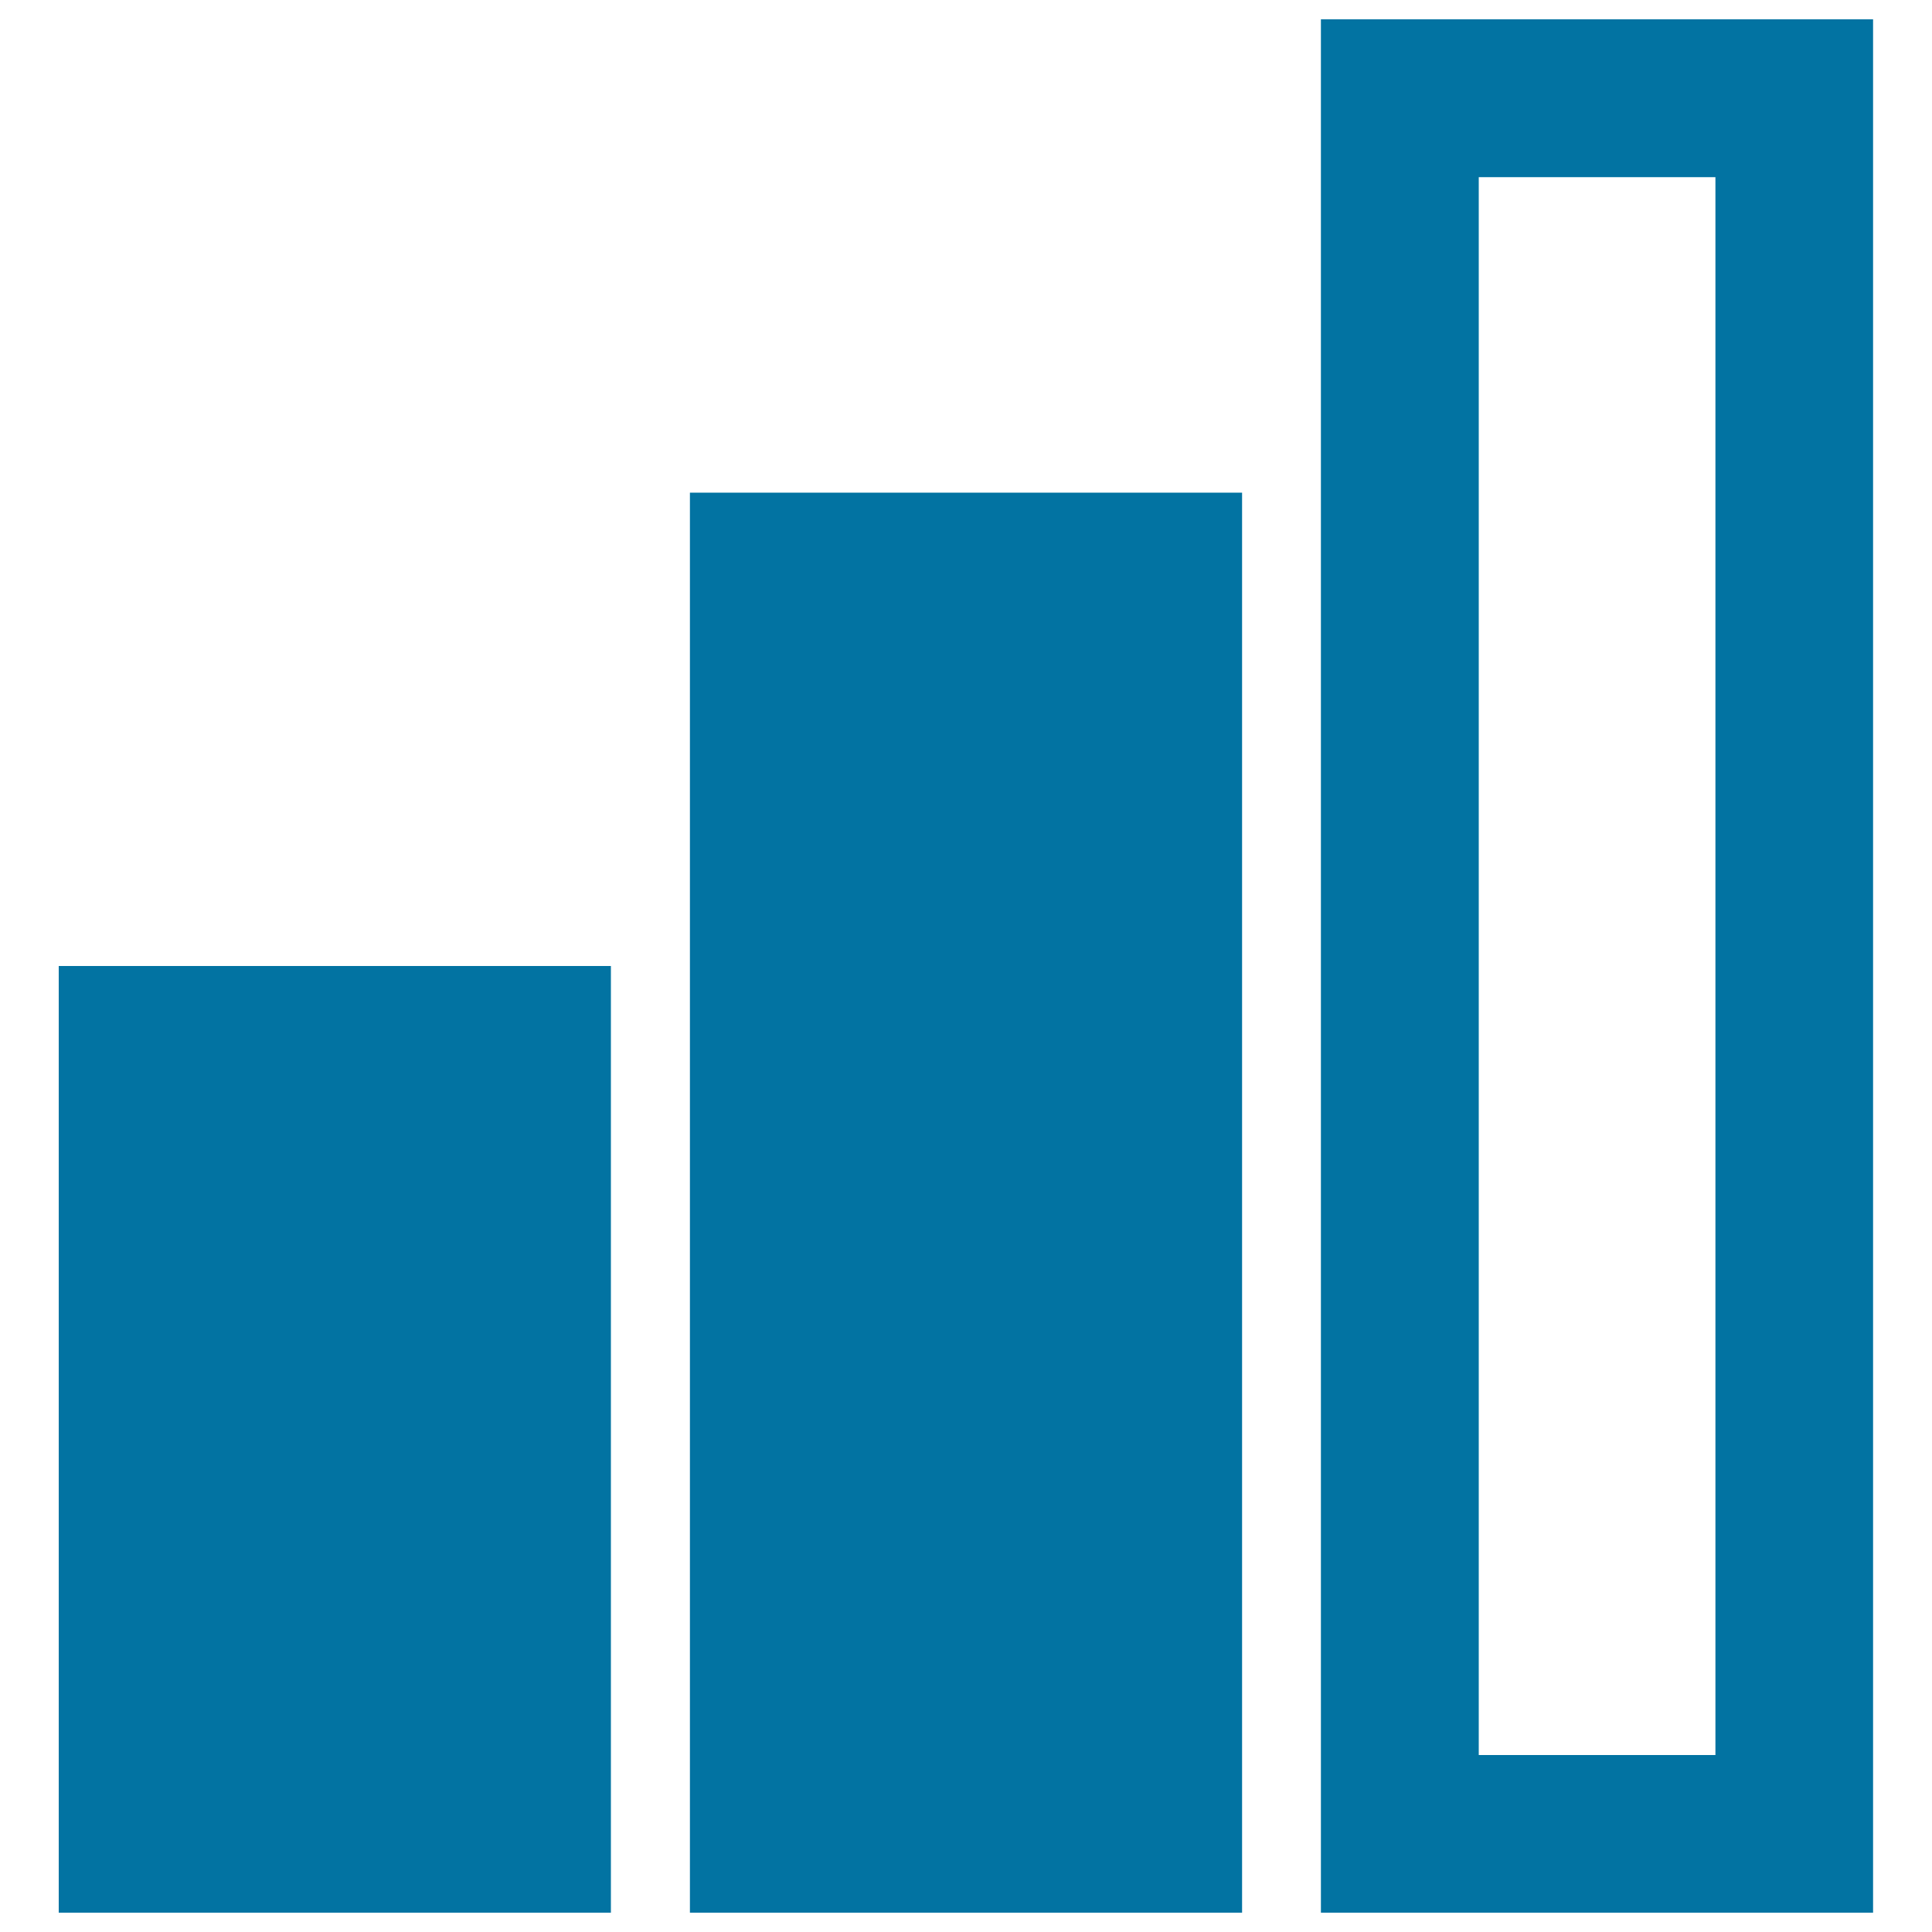
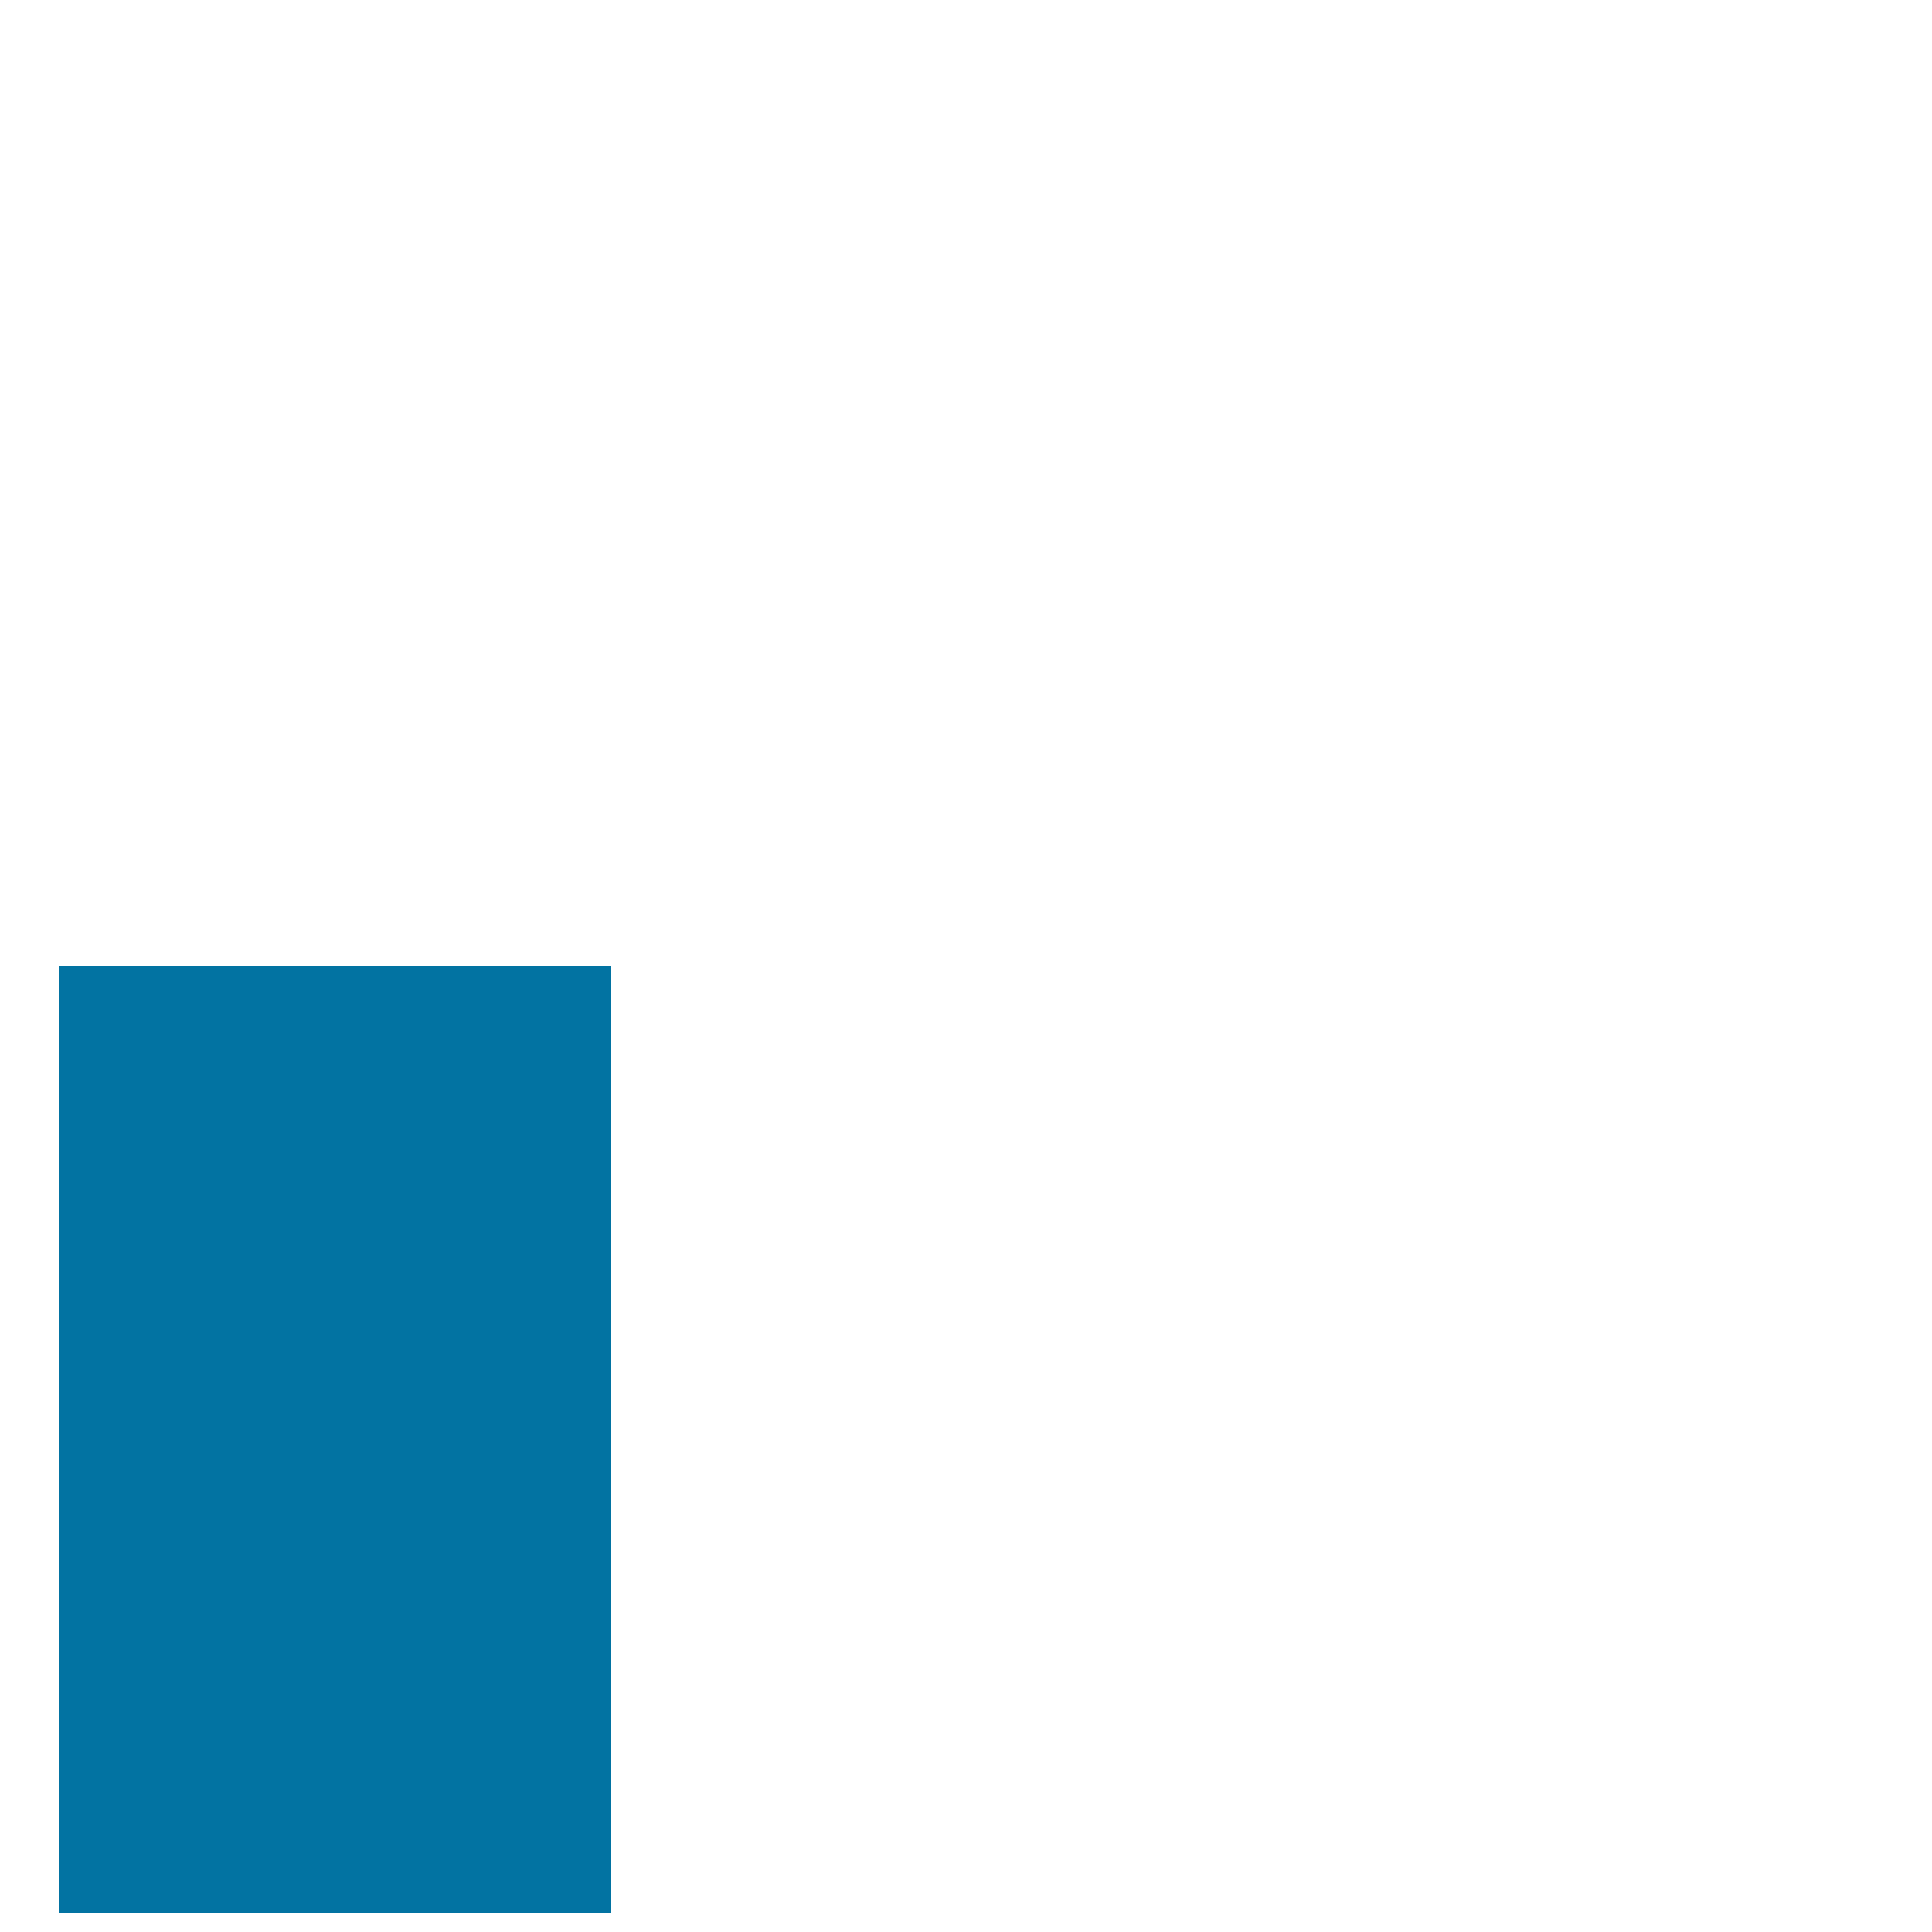
<svg xmlns="http://www.w3.org/2000/svg" viewBox="0 0 1000 1000" style="fill:#0273a2">
  <title>Medium Connection SVG icons</title>
-   <path d="M887.9,91.7v816.7H765.4V91.7H887.9 M969.6,10H683.7v980h285.8V10L969.6,10z" />
-   <path d="M357.1,255h285.8v735H357.1V255z" />
  <path d="M30.4,500h285.8v490H30.4V500L30.4,500z" />
</svg>